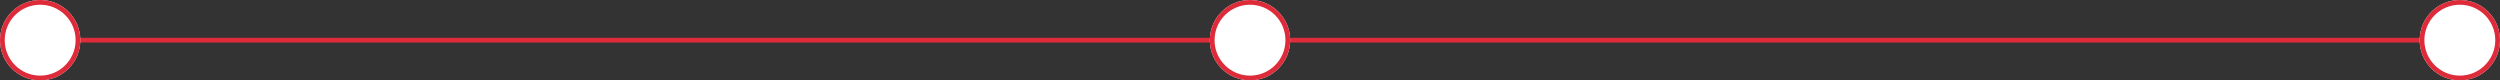
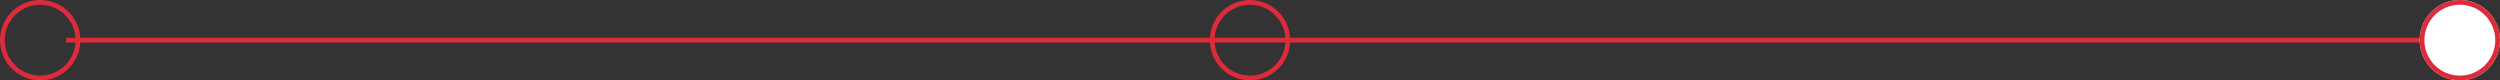
<svg xmlns="http://www.w3.org/2000/svg" width="529" height="17" viewBox="0 0 529 17">
  <rect x="0" y="0" width="529" height="17" fill="#333333" stroke="none" />
  <g id="Group_3270" data-name="Group 3270" transform="translate(-695.5 -1177.75)">
    <path id="Path_6228" data-name="Path 6228" d="M0,0V501" transform="translate(709.5 1186.25) rotate(-90)" fill="none" stroke="#de2b3a" stroke-width="1" />
    <g id="Ellipse_4" data-name="Ellipse 4" transform="translate(695.5 1194.75) rotate(-90)" fill="#fff" stroke="#de2b3a" stroke-width="1">
-       <circle cx="8.5" cy="8.5" r="8.5" stroke="none" />
      <circle cx="8.5" cy="8.5" r="8" fill="none" />
    </g>
    <g id="Ellipse_14" data-name="Ellipse 14" transform="translate(951.5 1194.75) rotate(-90)" fill="#fff" stroke="#de2b3a" stroke-width="1">
-       <circle cx="8.5" cy="8.5" r="8.5" stroke="none" />
      <circle cx="8.5" cy="8.5" r="8" fill="none" />
    </g>
    <g id="Ellipse_16" data-name="Ellipse 16" transform="translate(1207.5 1194.75) rotate(-90)" fill="#fff" stroke="#de2b3a" stroke-width="1">
      <circle cx="8.5" cy="8.5" r="8.5" stroke="none" />
      <circle cx="8.5" cy="8.5" r="8" fill="none" />
    </g>
  </g>
</svg>